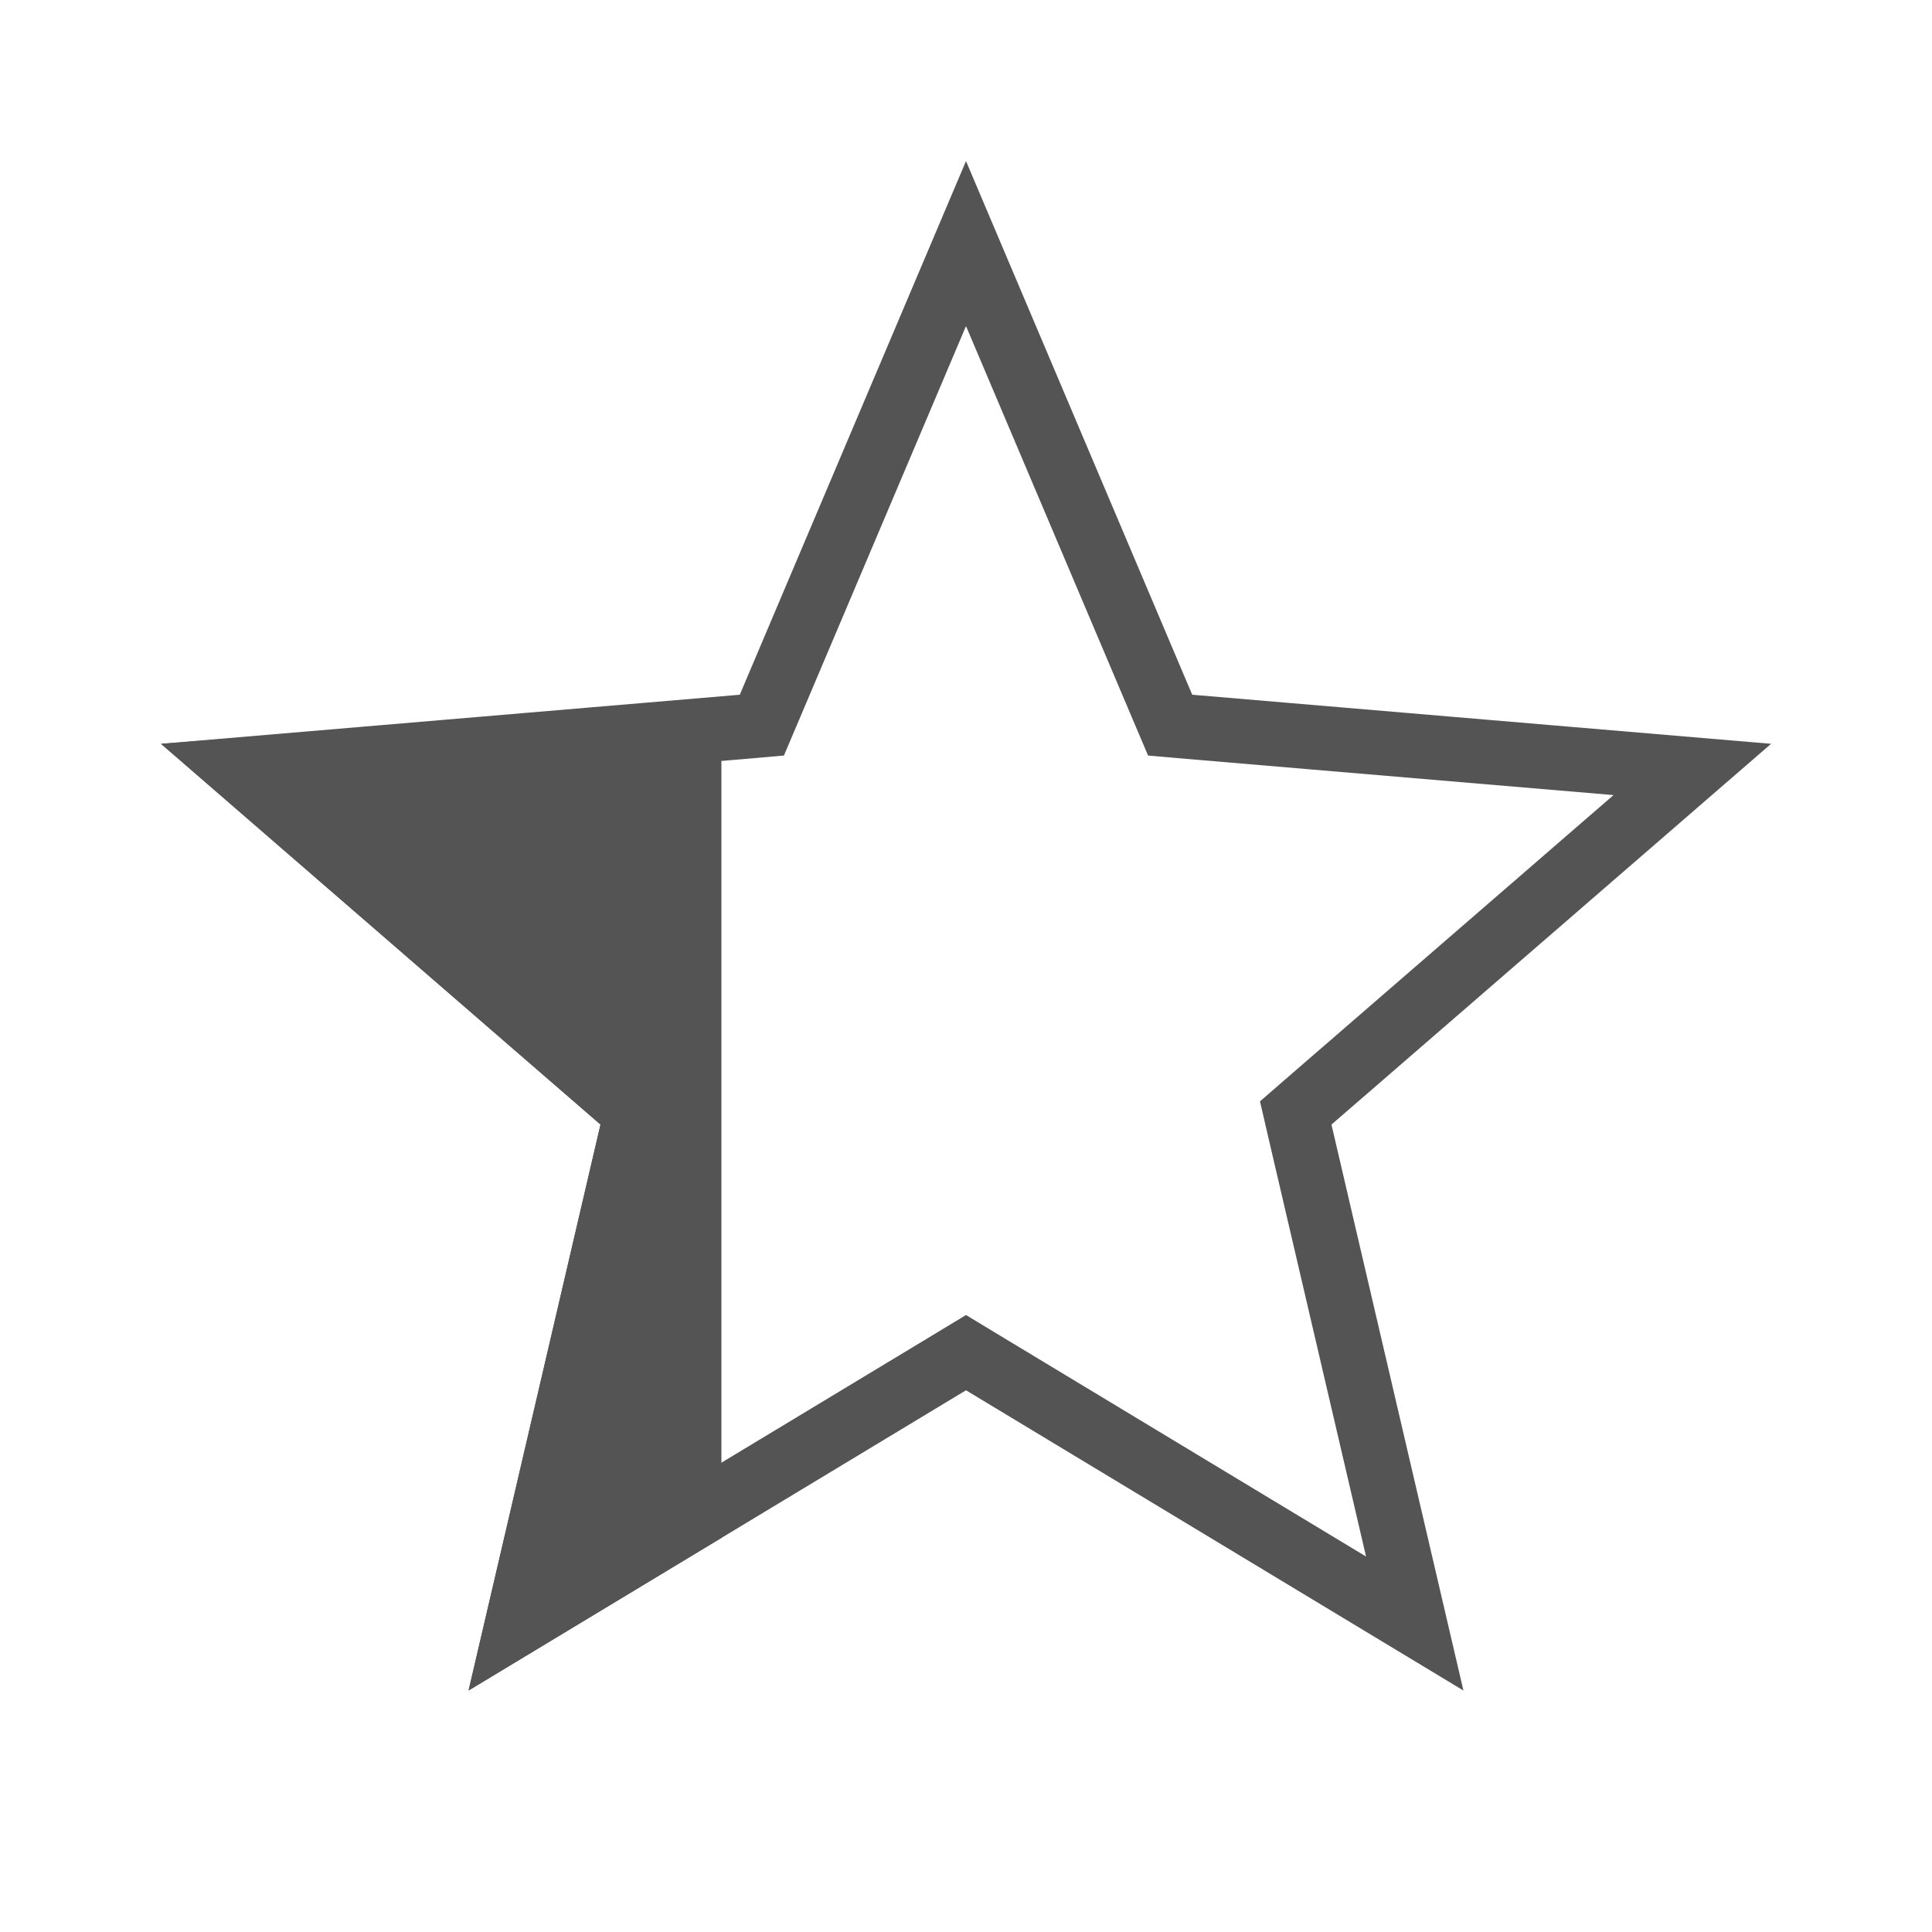
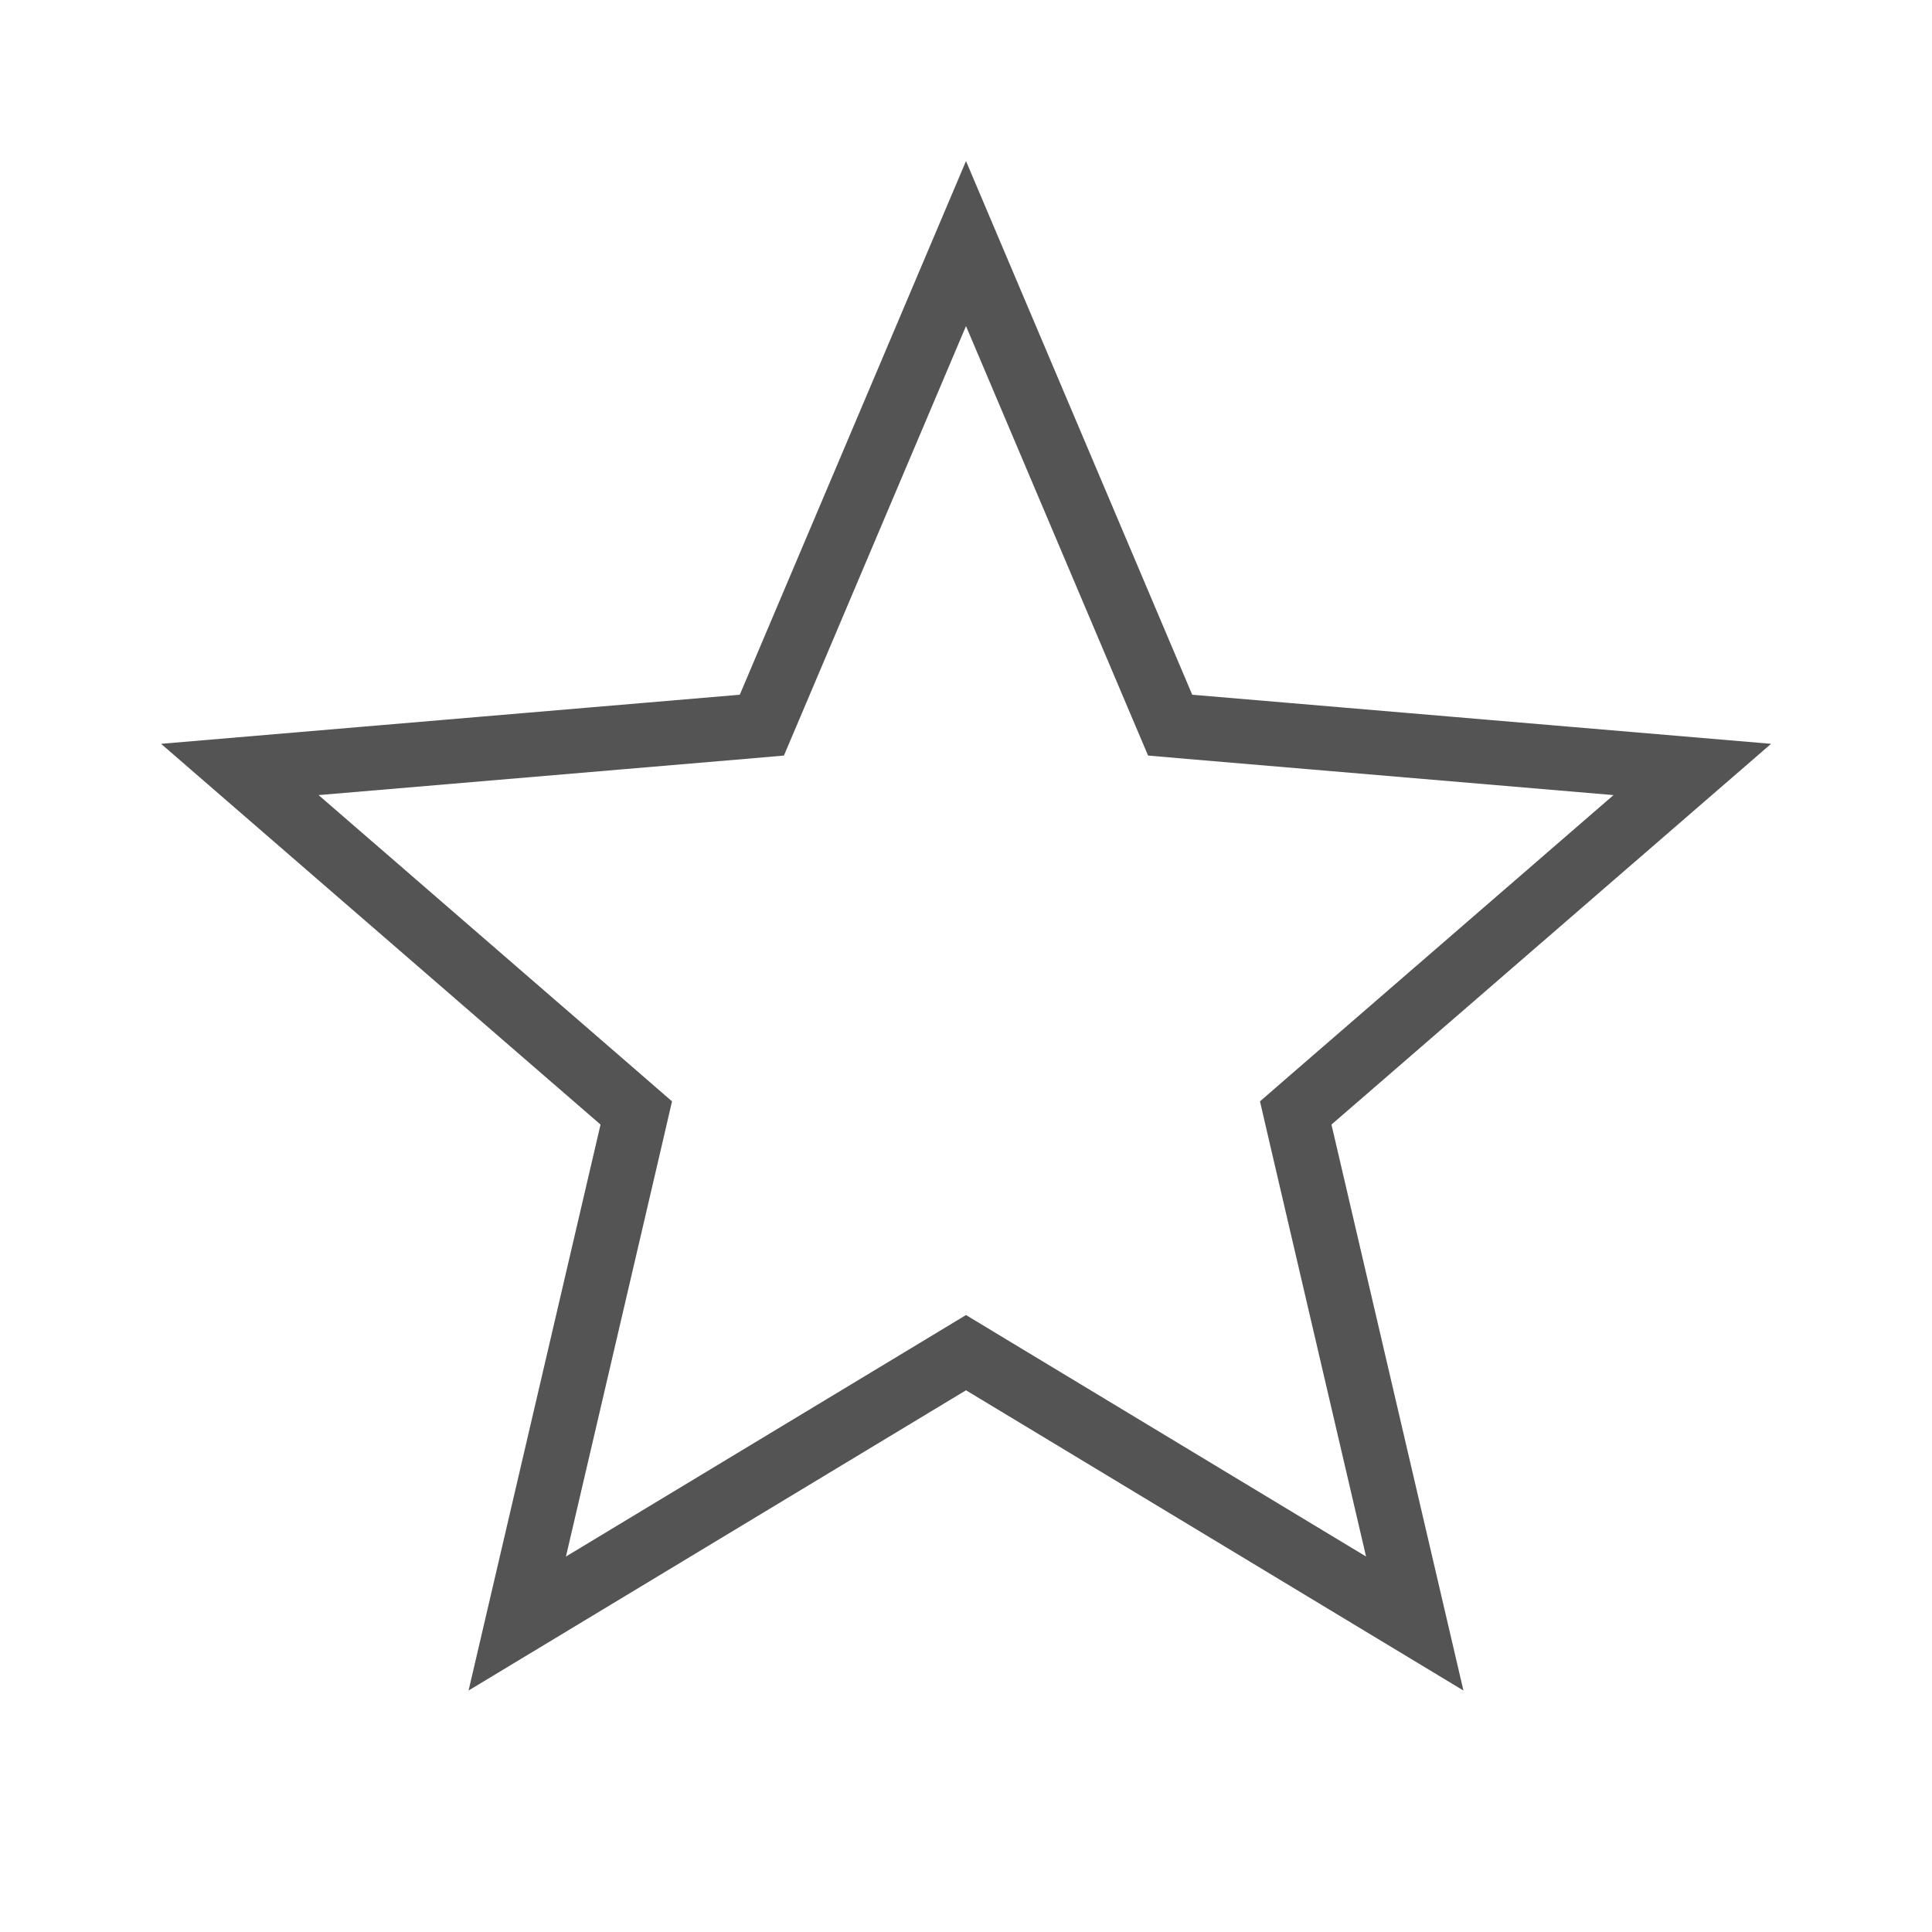
<svg xmlns="http://www.w3.org/2000/svg" width="15" height="15" viewBox="0 0 15 15" fill="none">
  <g clip-path="url(#clip0_717_200)">
    <path d="M7.629 10.58L7.5 10.502L7.371 10.58L4.016 12.605L4.906 8.788L4.94 8.641L4.826 8.542L1.862 5.974L5.765 5.643L5.915 5.63L5.974 5.491L7.5 1.891L9.026 5.491L9.085 5.63L9.235 5.643L13.139 5.974L10.174 8.542L10.06 8.641L10.094 8.788L10.984 12.605L7.629 10.58Z" stroke="#545454" stroke-width="0.5" />
-     <path d="M7.5 10.794L5.601 11.94C5.601 9.279 5.601 6.039 5.601 5.44L1.25 5.775L4.662 8.731L3.638 13.125L7.5 10.794Z" fill="#545454" />
  </g>
  <defs>
    <clipPath id="clip0_717_200">
      <rect width="15" height="15" fill="white" />
    </clipPath>
  </defs>
</svg>